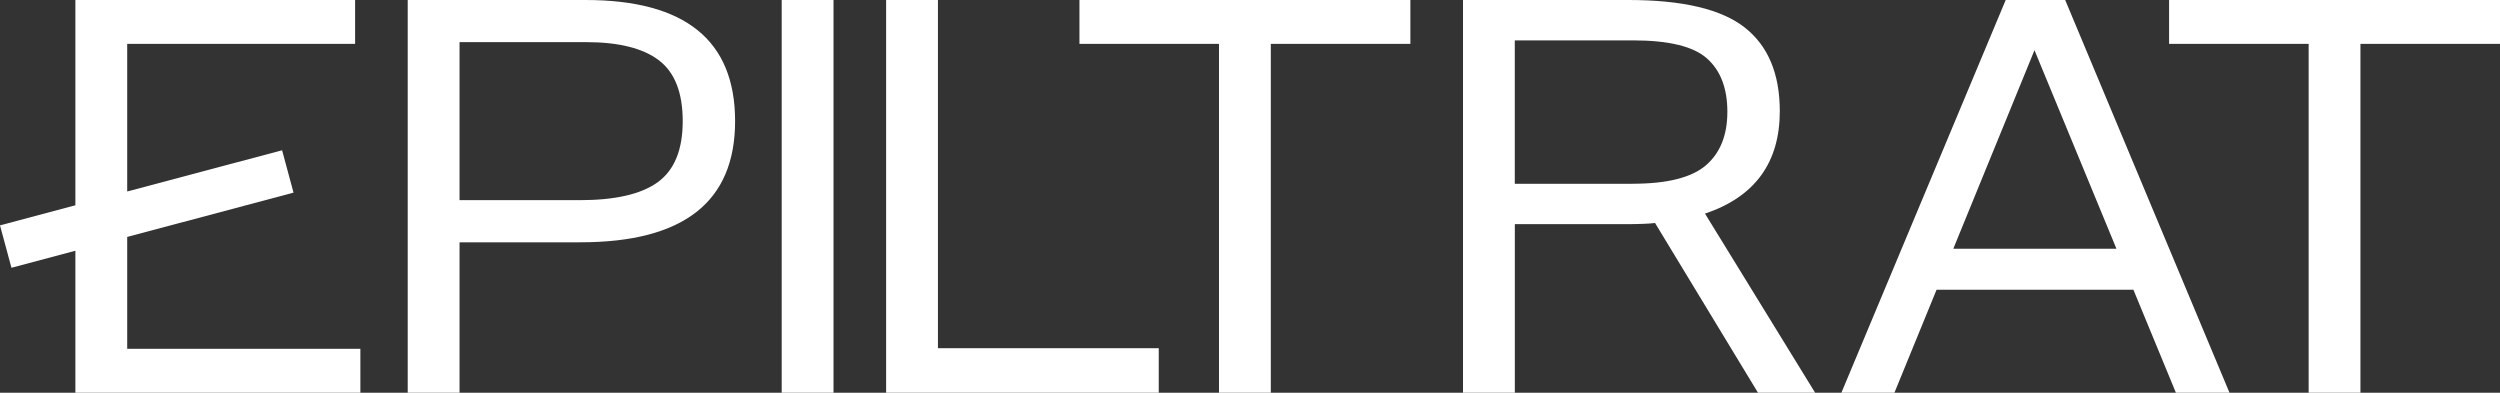
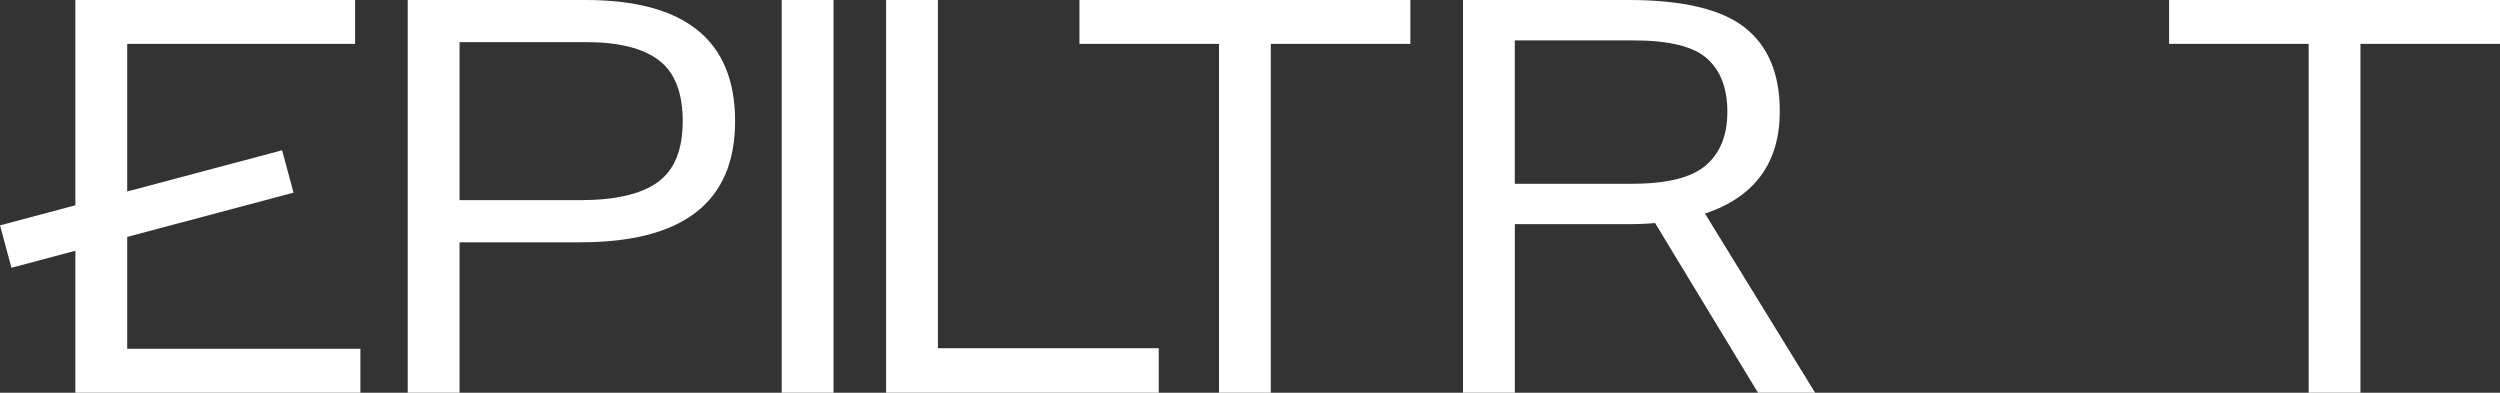
<svg xmlns="http://www.w3.org/2000/svg" width="261" height="41" viewBox="0 0 261 41" fill="none">
  <rect x="0" y="0" width="261" height="41" fill="#333333" stroke="none" />
  <g clip-path="url(#clip0_3245_3936)">
    <path d="M13.28 24.735L30.644 20.111L29.45 15.688L13.28 19.99V4.582H37.072V0H7.87V21.432L0 23.527L1.195 27.955L7.87 26.178V41H37.623V36.417H13.28V24.735Z" fill="white" />
    <path d="M61.13 0H42.566V41H47.976V25.296H60.579C71.356 25.296 76.744 21.081 76.744 12.648C76.744 4.215 71.537 0 61.13 0ZM68.693 19.003C66.972 20.266 64.247 20.897 60.516 20.897H47.976V4.399H61.193C64.596 4.399 67.124 5.03 68.785 6.293C70.447 7.555 71.276 9.675 71.276 12.648C71.276 15.621 70.418 17.741 68.693 19.003Z" fill="white" />
    <path d="M87.019 0H81.609V41H87.019V0Z" fill="white" />
    <path d="M97.921 0H92.512V41H120.973V36.355H97.921V0Z" fill="white" />
    <path d="M112.695 4.582H127.262V41H132.672V4.582H147.243V0H112.695V4.582Z" fill="white" />
    <path d="M185.81 11.611C185.81 7.702 184.59 4.787 182.15 2.872C179.714 0.957 175.664 0 170.01 0H152.738V41H158.148V23.402H169.648C171.125 23.402 172.172 23.36 172.786 23.28L183.534 41H189.499L178.002 22.302C183.206 20.55 185.81 16.984 185.81 11.611ZM170.439 19.187H158.144V4.215H170.502C174.229 4.215 176.804 4.846 178.217 6.109C179.63 7.371 180.337 9.224 180.337 11.669C180.337 14.115 179.588 15.976 178.095 17.26C176.602 18.543 174.048 19.183 170.443 19.183L170.439 19.187Z" fill="white" />
-     <path d="M209.396 0L192.242 41H197.778L202.178 30.246H222.727L227.164 41H232.759L215.605 0H209.396ZM203.924 25.969L212.4 5.243L220.956 25.969H203.924Z" fill="white" />
    <path d="M226.453 0V4.582H241.024V41H246.43V4.582H261.001V0H226.453Z" fill="white" />
  </g>
  <defs>
    <clipPath id="clip0_3245_3936">
      <rect width="261" height="41" fill="white" />
    </clipPath>
  </defs>
</svg>